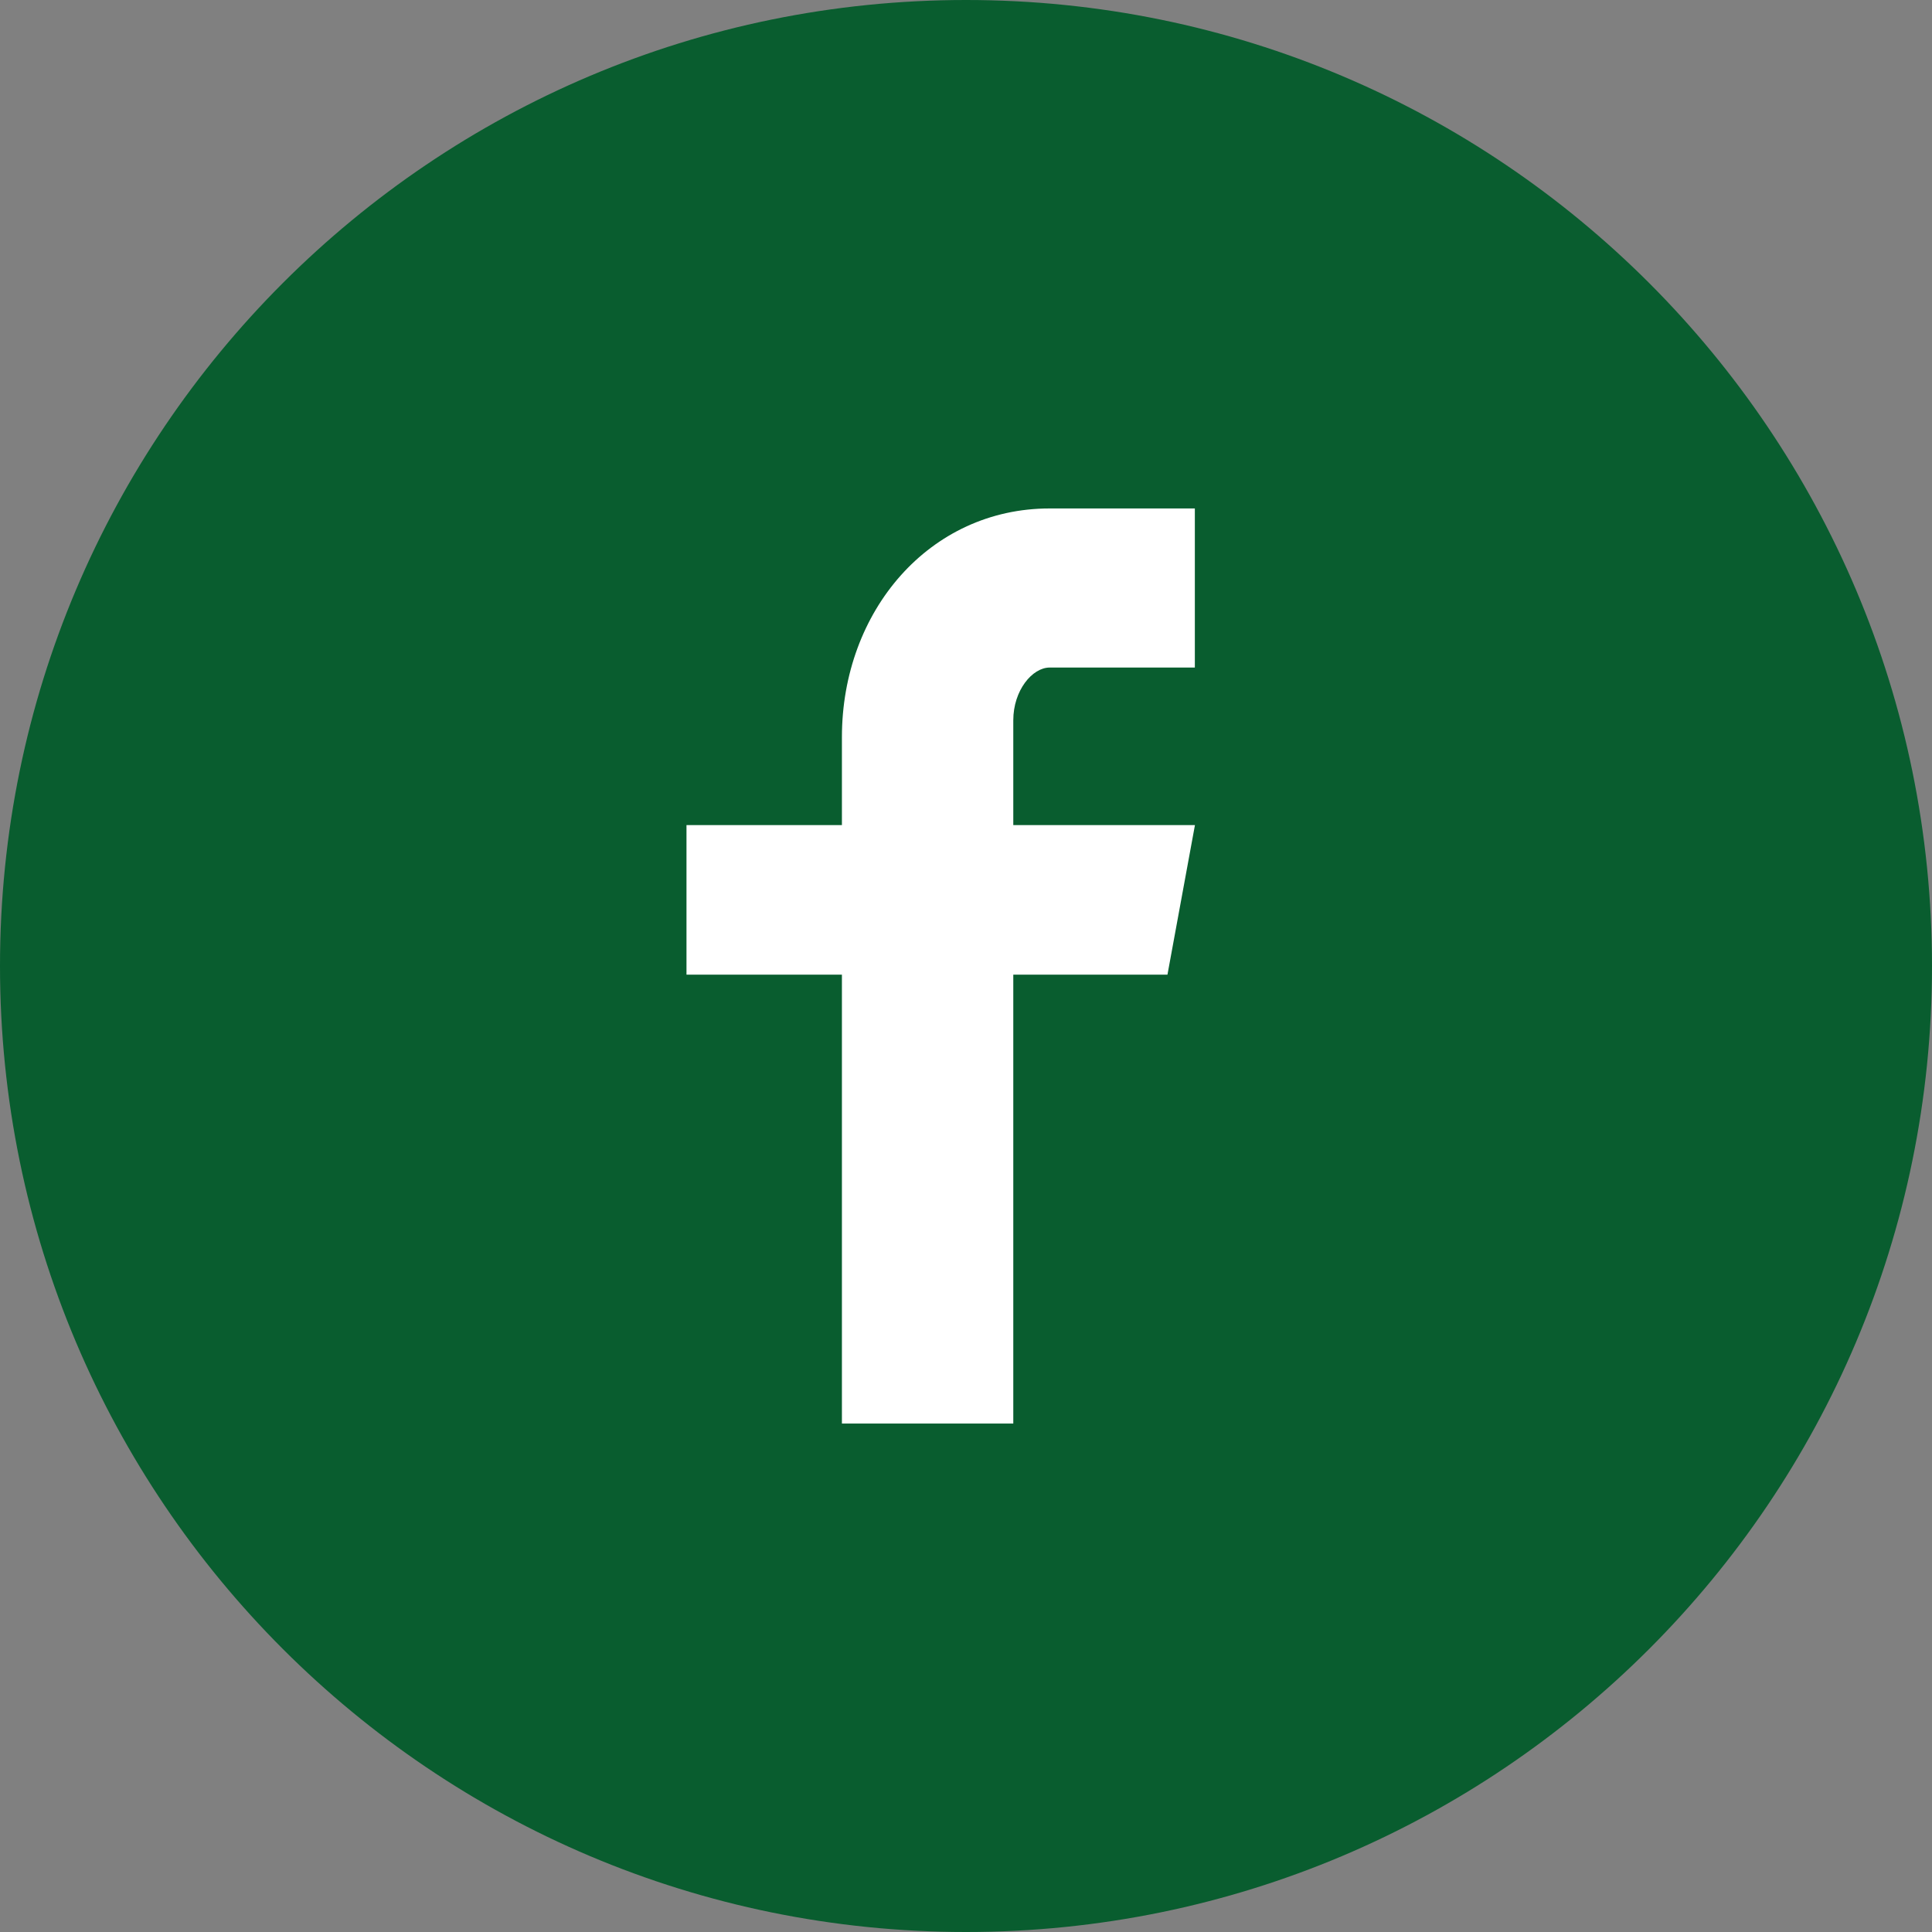
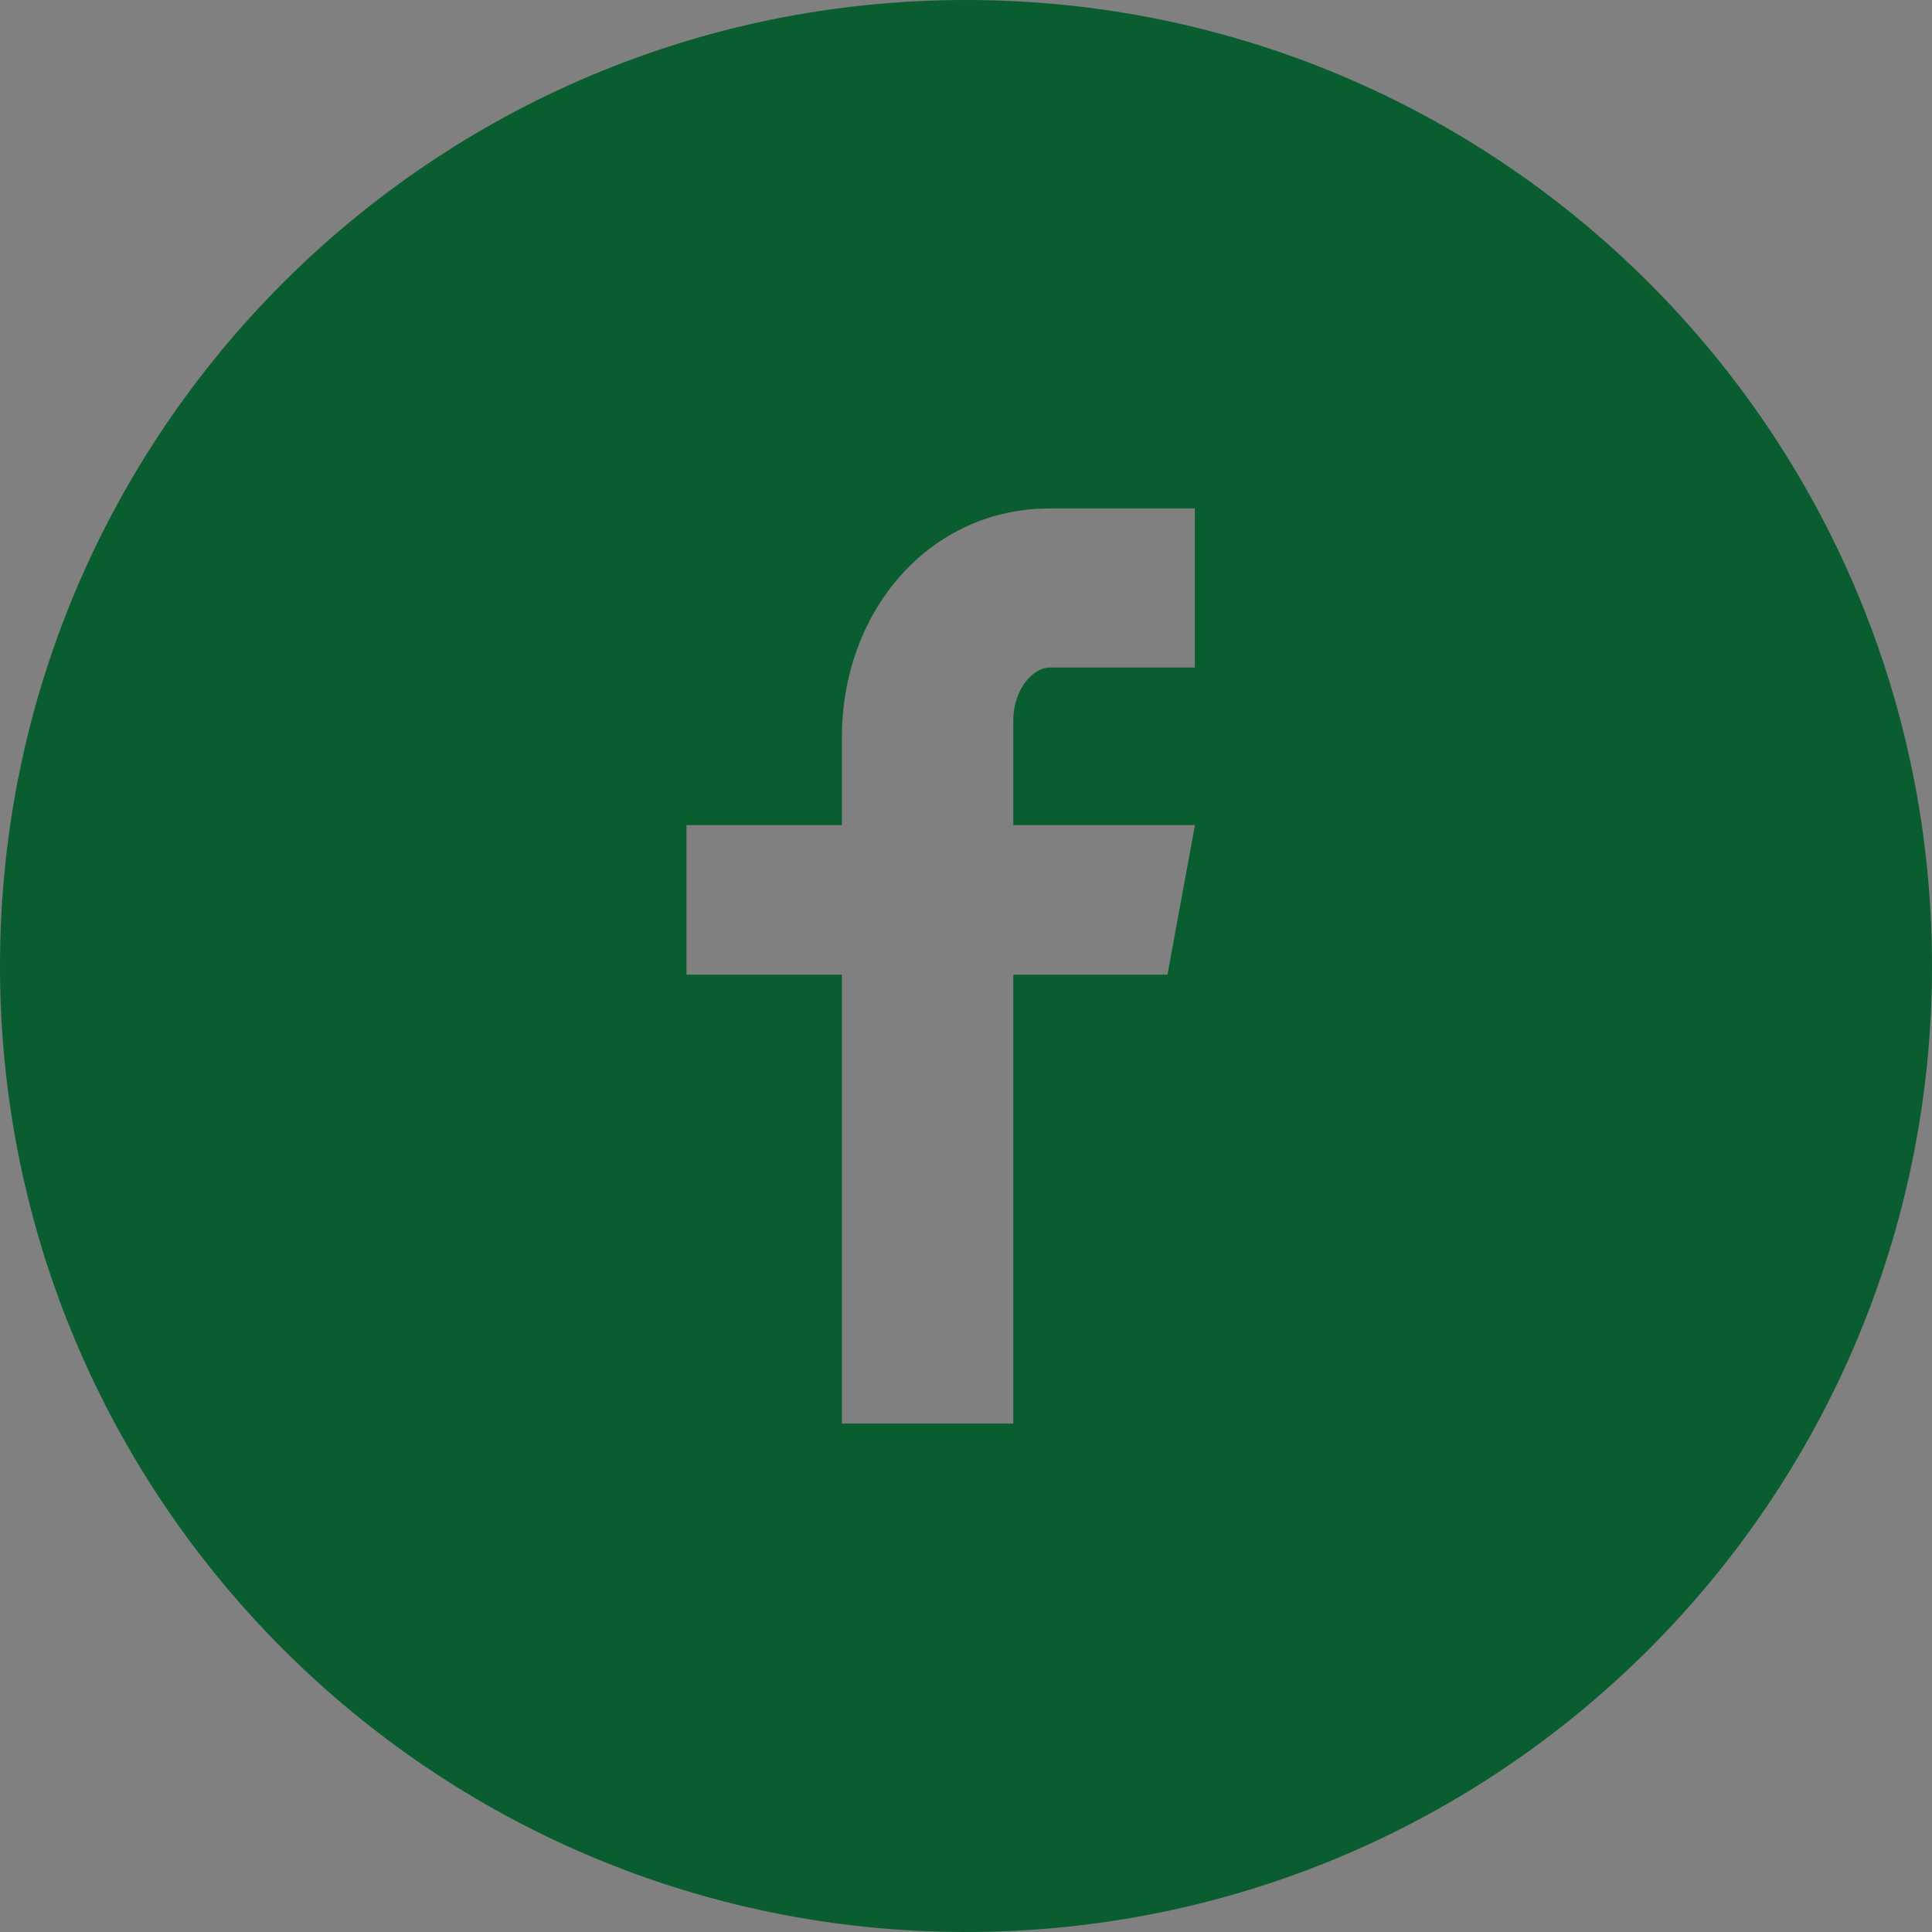
<svg xmlns="http://www.w3.org/2000/svg" width="40px" height="40px" viewBox="0 0 40 40" version="1.1">
  <rect x="0" y="0" width="40" height="40" fill="#808080" stroke="none" />
-   <circle cx="21" cy="21" fill="#FFFFFF" r="18" />
  <g id="Faktaruta" stroke="none" stroke-width="1" fill="none" fill-rule="evenodd" transform="translate(-367, -701)">
    <g id="Group" transform="translate(240, 699)" fill="none" fill-rule="nonzero">
      <path d="M147,2 C135.954,2 127,10.954 127,22 C127,33.046 135.954,42 147,42 C158.046,42 167,33.046 167,22 C167,10.954 158.046,2 147,2 Z M151.738,15.821 L148.731,15.821 C148.375,15.821 147.979,16.29 147.979,16.913 L147.979,19.083 L151.74,19.083 L151.171,22.179 L147.979,22.179 L147.979,31.473 L144.431,31.473 L144.431,22.179 L141.213,22.179 L141.213,19.083 L144.431,19.083 L144.431,17.262 C144.431,14.65 146.244,12.527 148.731,12.527 L151.738,12.527 L151.738,15.821 Z" id="Shape" fill="#095D2F" />
    </g>
  </g>
</svg>